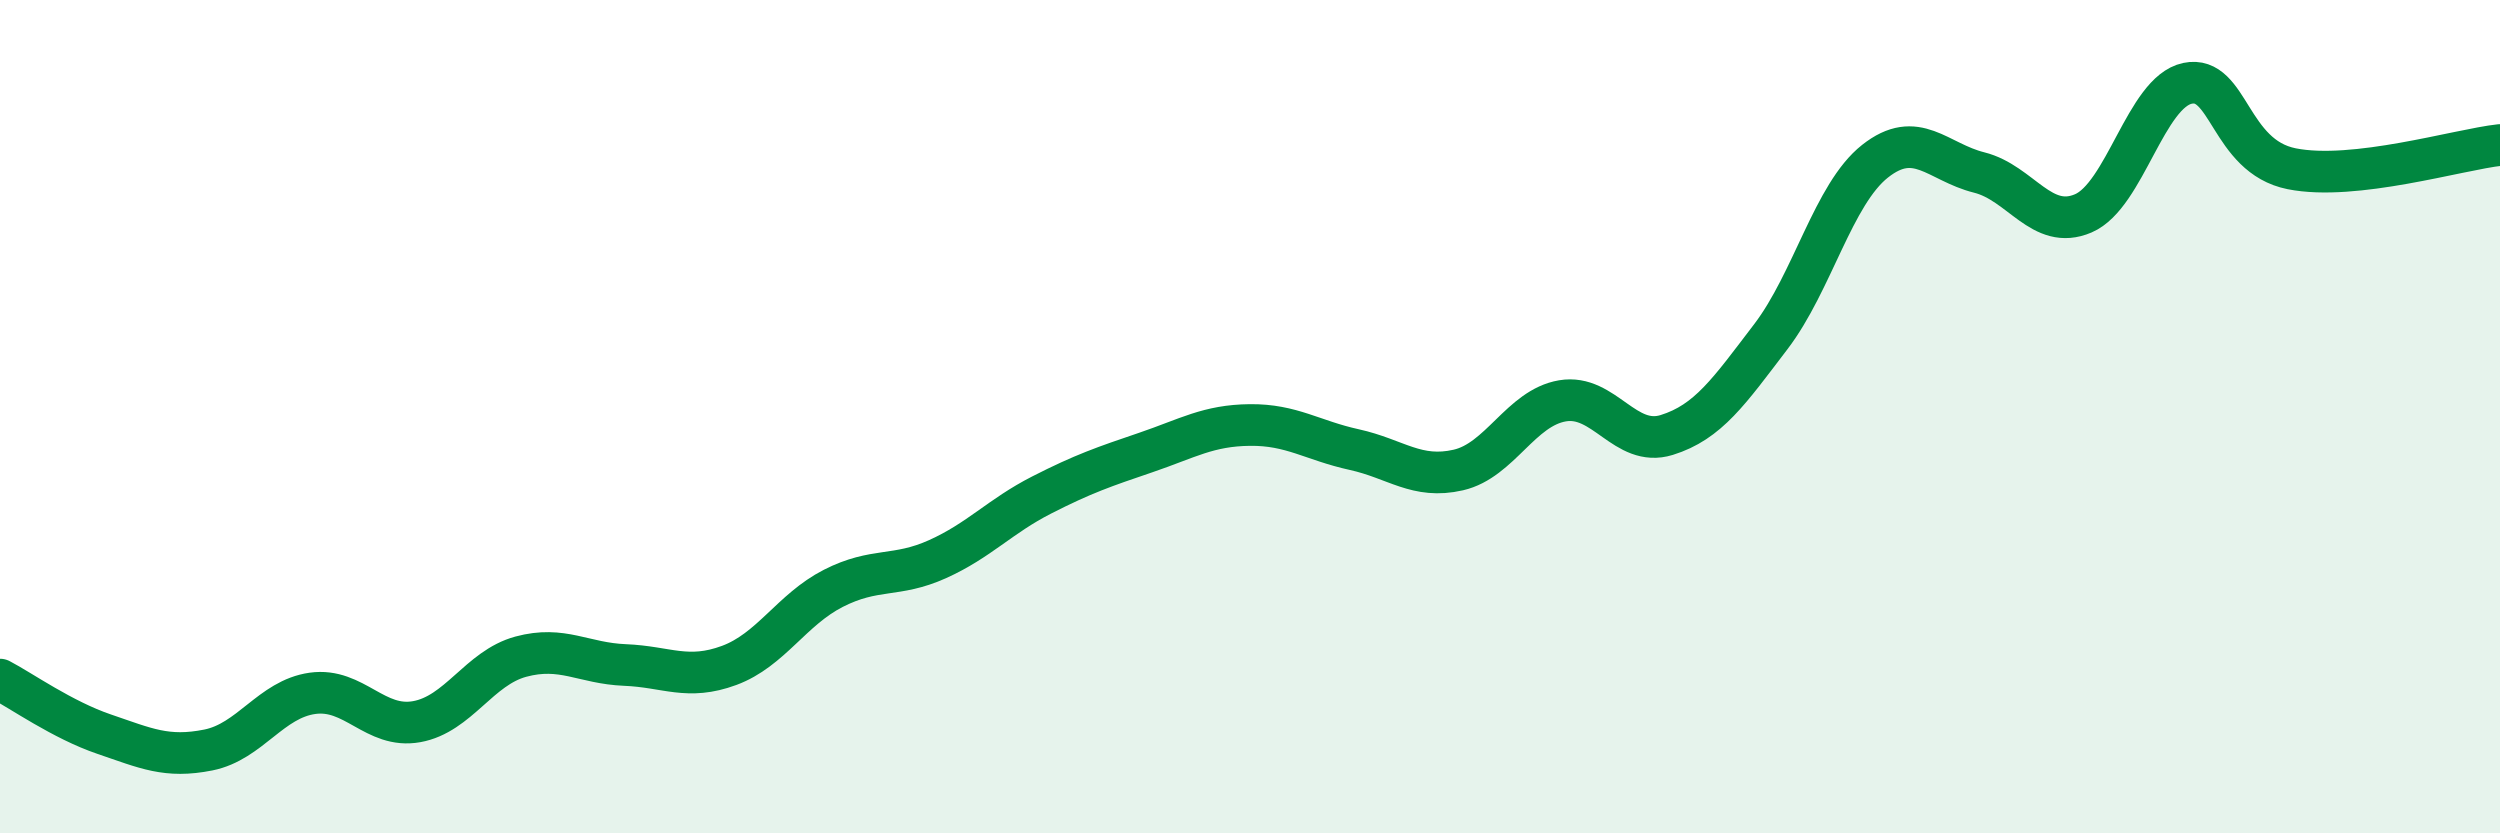
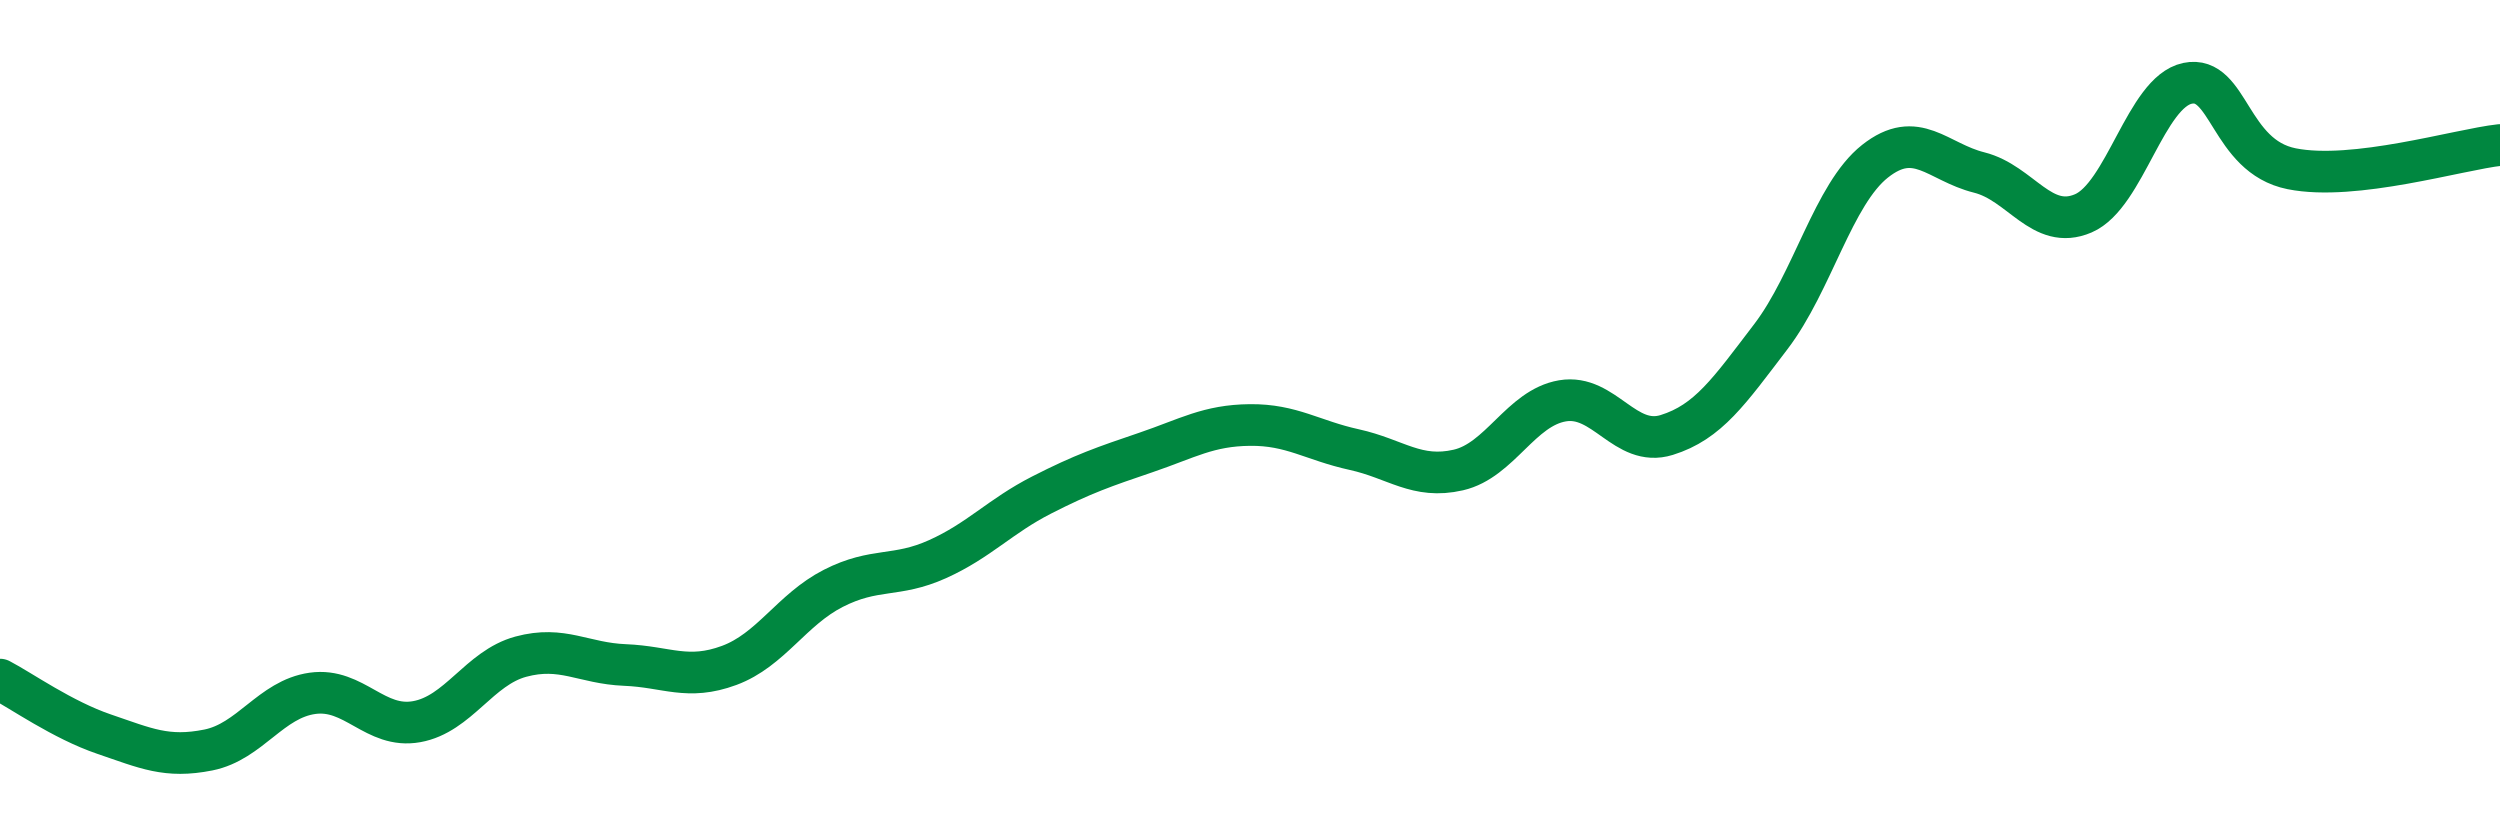
<svg xmlns="http://www.w3.org/2000/svg" width="60" height="20" viewBox="0 0 60 20">
-   <path d="M 0,16.31 C 0.5,16.57 1.5,17.28 2.5,17.62 C 3.5,17.96 4,18.2 5,18 C 6,17.8 6.5,16.78 7.5,16.64 C 8.5,16.5 9,17.5 10,17.32 C 11,17.14 11.5,16.03 12.5,15.76 C 13.5,15.49 14,15.92 15,15.96 C 16,16 16.5,16.34 17.5,15.97 C 18.5,15.6 19,14.63 20,14.12 C 21,13.61 21.5,13.87 22.5,13.42 C 23.5,12.97 24,12.39 25,11.88 C 26,11.37 26.5,11.2 27.5,10.86 C 28.5,10.52 29,10.21 30,10.2 C 31,10.19 31.5,10.57 32.5,10.79 C 33.5,11.01 34,11.51 35,11.28 C 36,11.05 36.5,9.79 37.5,9.62 C 38.5,9.45 39,10.75 40,10.44 C 41,10.13 41.5,9.39 42.5,8.08 C 43.5,6.77 44,4.66 45,3.87 C 46,3.08 46.5,3.89 47.5,4.14 C 48.5,4.39 49,5.55 50,5.12 C 51,4.69 51.5,2.21 52.5,2 C 53.5,1.79 53.5,3.75 55,4.05 C 56.5,4.35 59,3.59 60,3.48L60 20L0 20Z" fill="#008740" opacity="0.1" stroke-linecap="round" stroke-linejoin="round" />
  <path d="M 0,16.31 C 0.5,16.57 1.5,17.28 2.5,17.62 C 3.5,17.96 4,18.2 5,18 C 6,17.8 6.5,16.78 7.5,16.64 C 8.5,16.5 9,17.5 10,17.32 C 11,17.14 11.5,16.03 12.5,15.76 C 13.5,15.49 14,15.92 15,15.96 C 16,16 16.5,16.34 17.5,15.97 C 18.5,15.6 19,14.63 20,14.12 C 21,13.61 21.5,13.87 22.5,13.42 C 23.5,12.97 24,12.39 25,11.88 C 26,11.37 26.5,11.2 27.5,10.86 C 28.5,10.52 29,10.21 30,10.2 C 31,10.19 31.5,10.57 32.5,10.79 C 33.5,11.01 34,11.51 35,11.28 C 36,11.05 36.5,9.79 37.5,9.62 C 38.5,9.45 39,10.75 40,10.44 C 41,10.13 41.5,9.39 42.5,8.08 C 43.5,6.77 44,4.66 45,3.87 C 46,3.08 46.5,3.89 47.5,4.14 C 48.5,4.39 49,5.55 50,5.12 C 51,4.69 51.5,2.21 52.5,2 C 53.5,1.79 53.5,3.75 55,4.05 C 56.5,4.35 59,3.59 60,3.48" stroke="#008740" stroke-width="1" fill="none" stroke-linecap="round" stroke-linejoin="round" />
</svg>